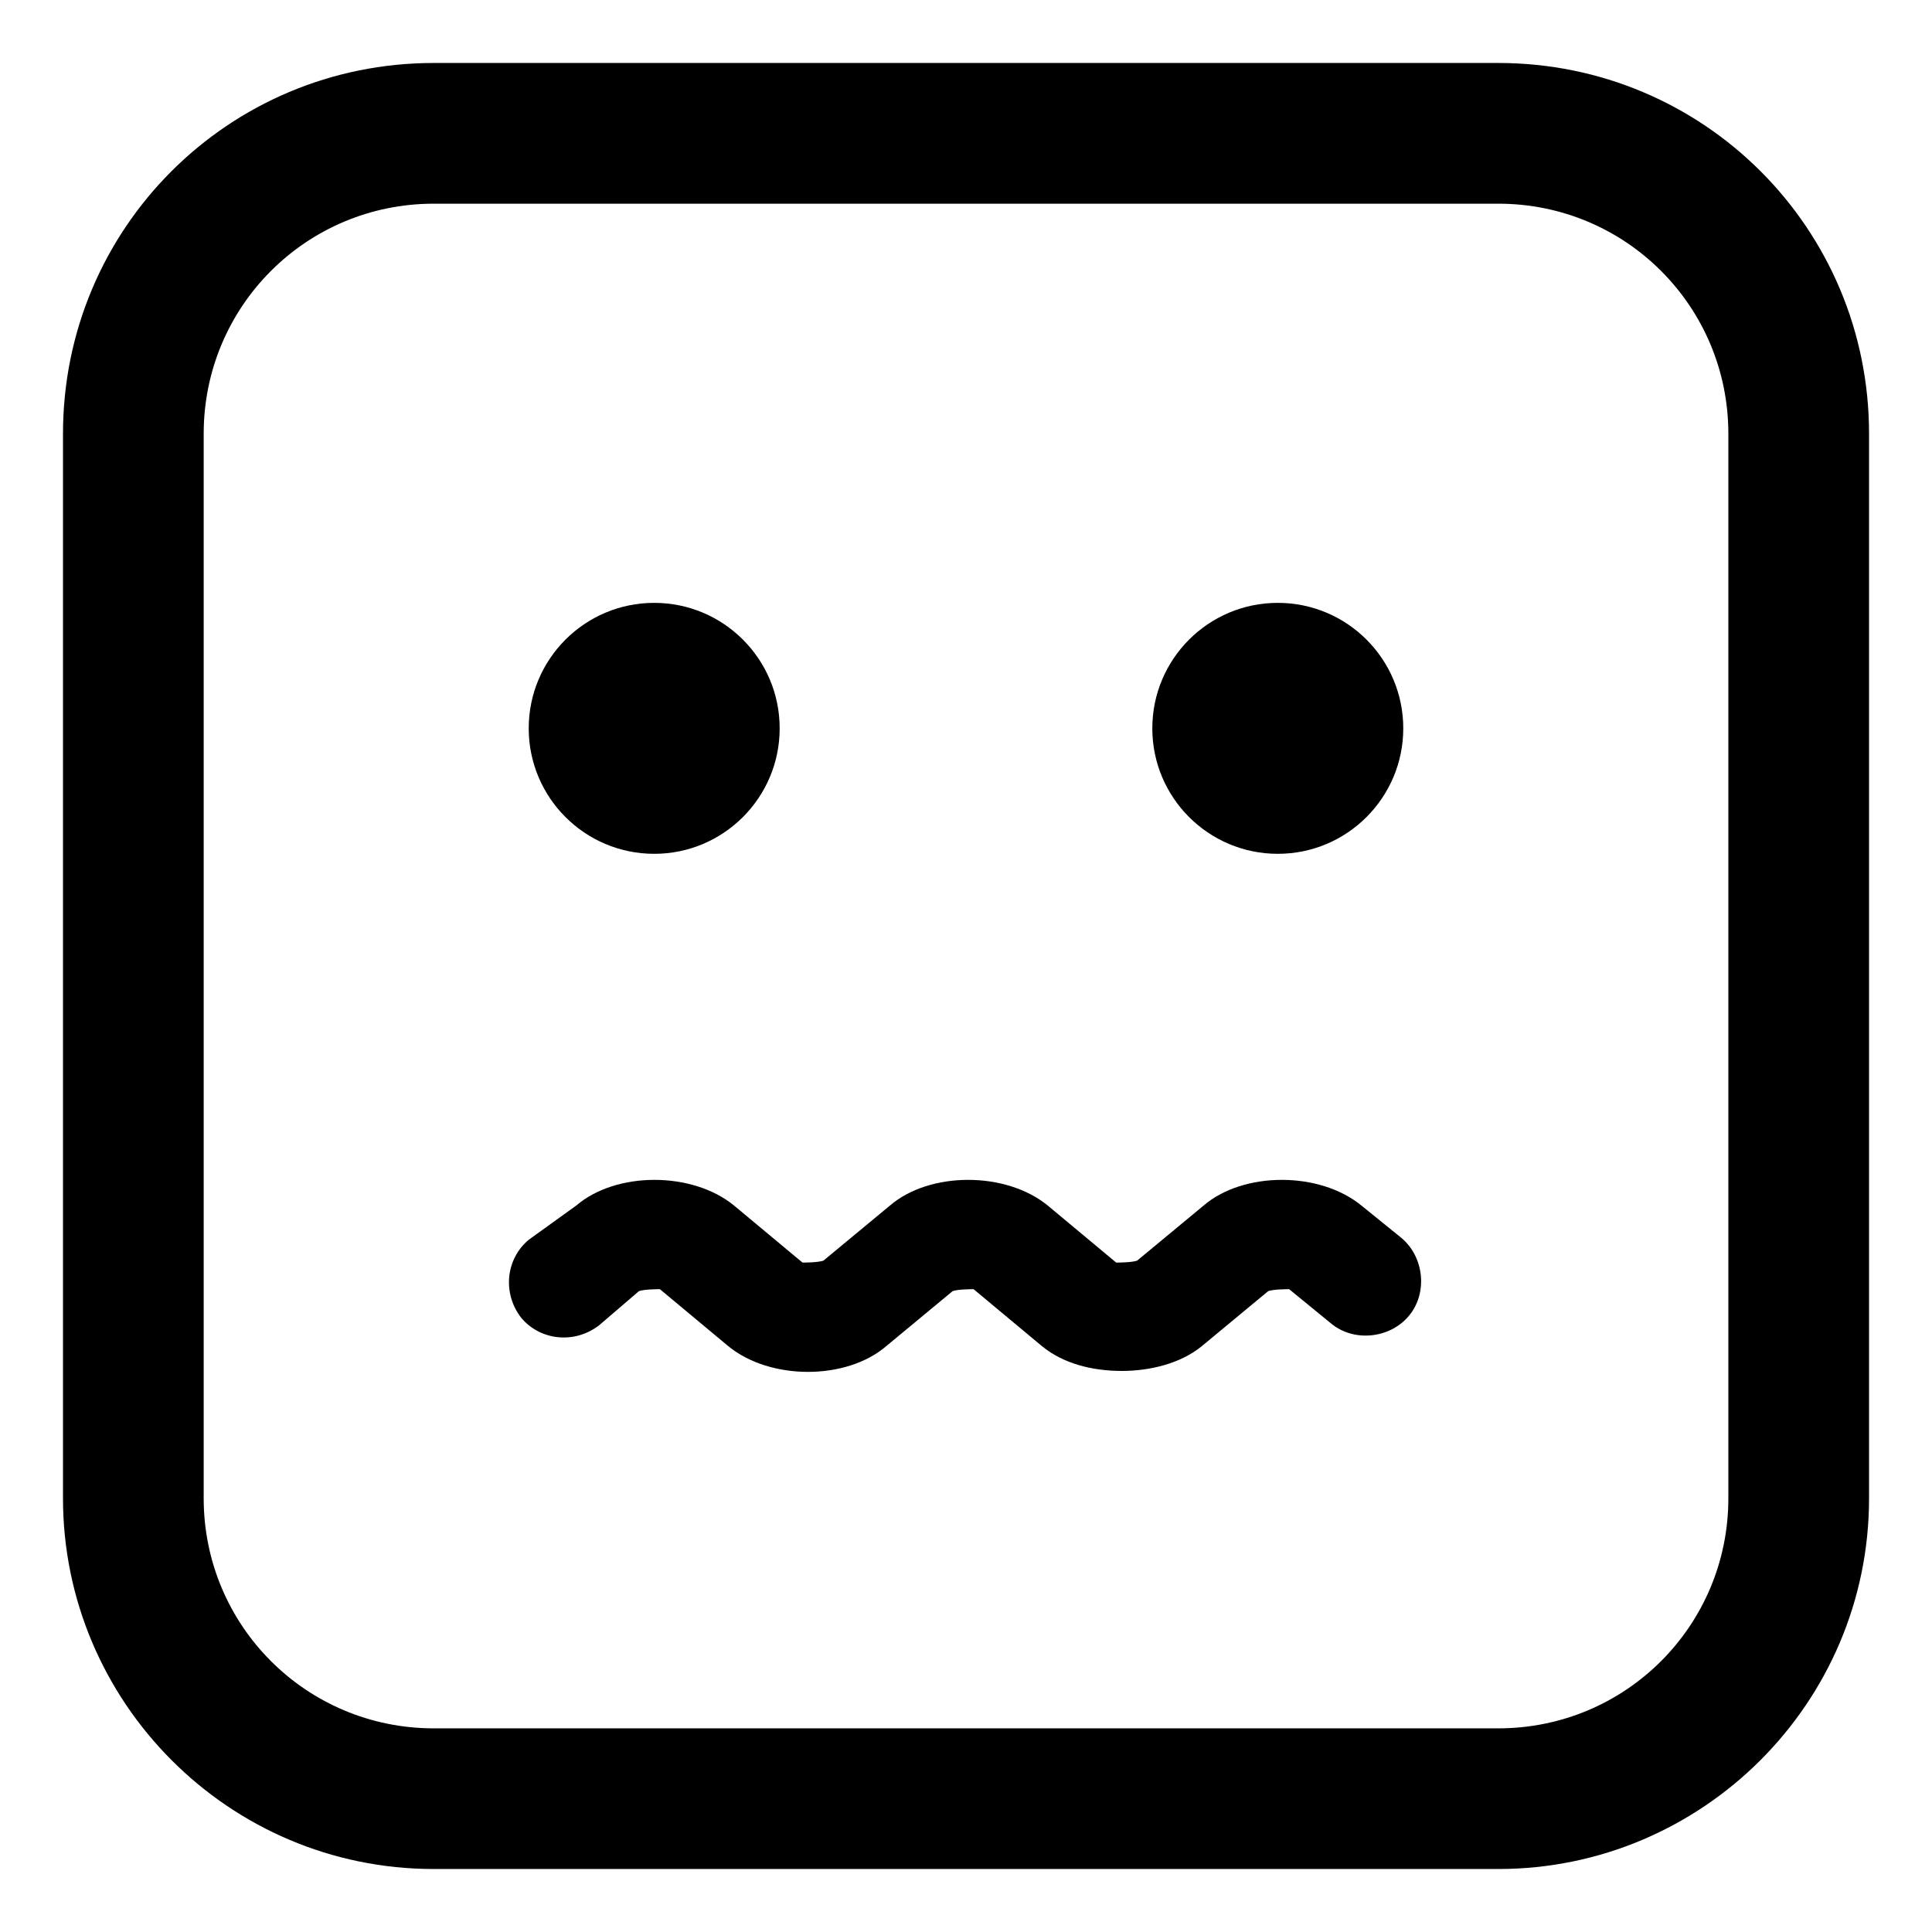
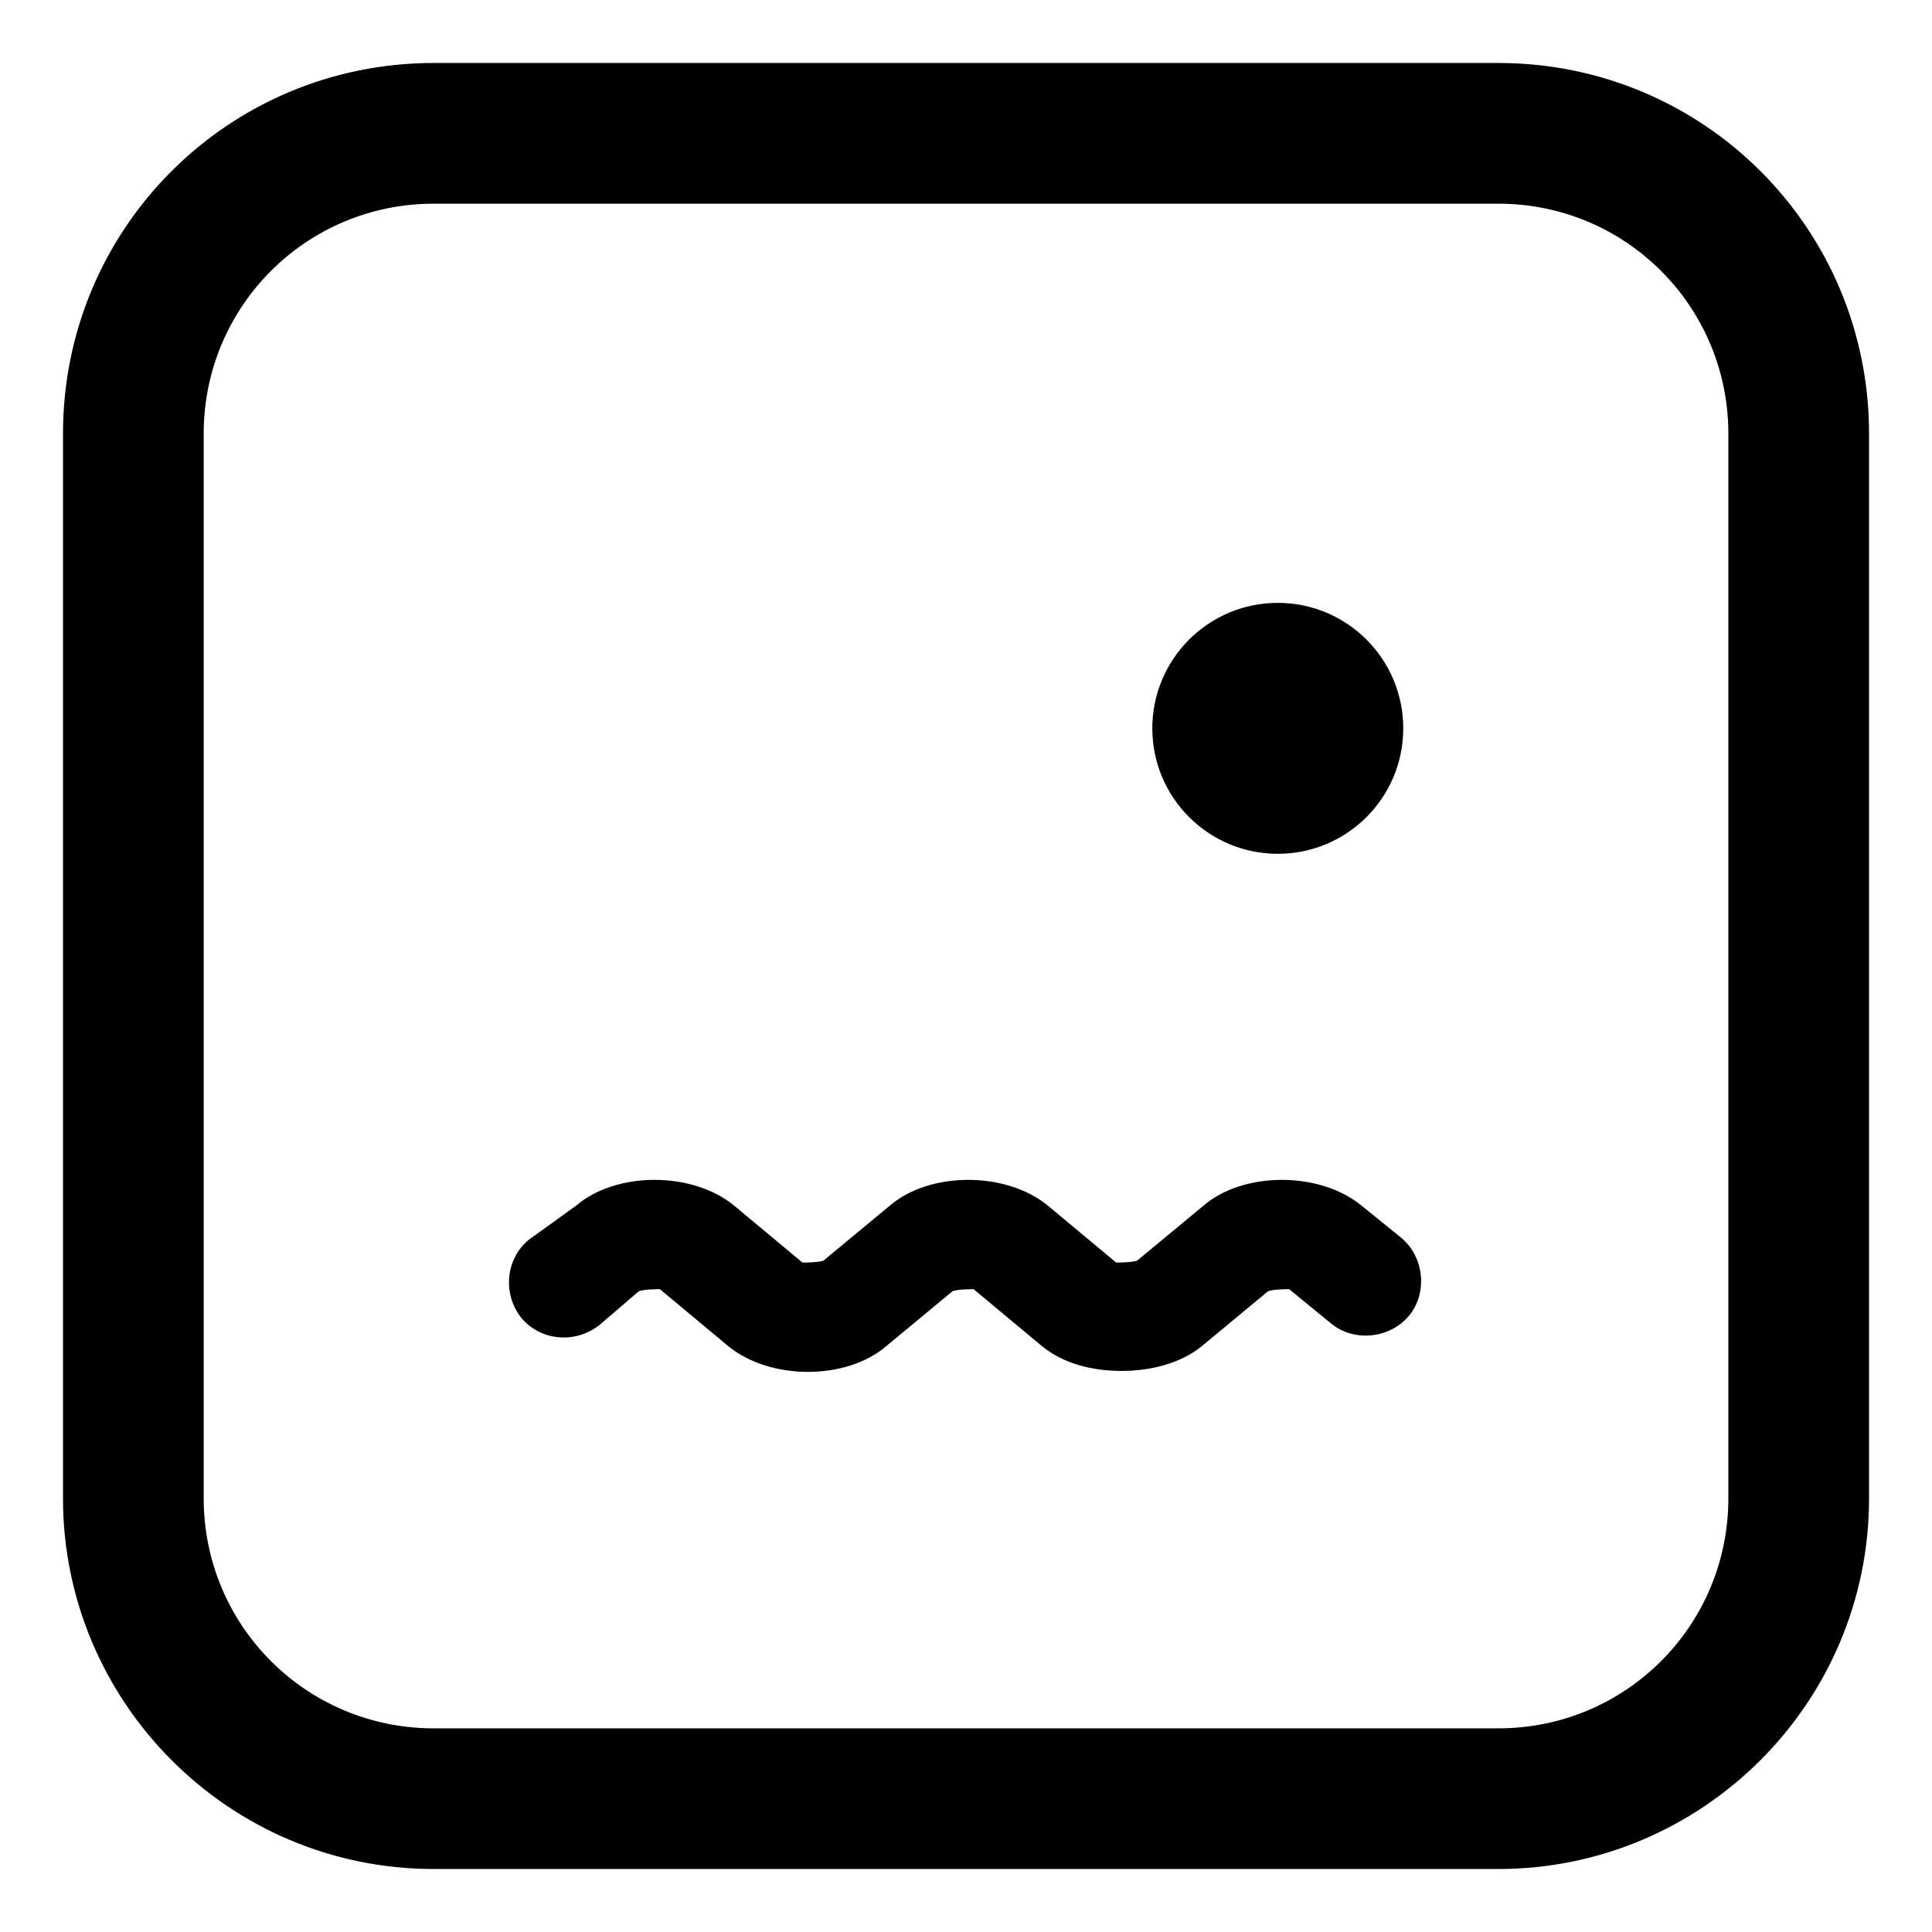
<svg xmlns="http://www.w3.org/2000/svg" fill="#000000" width="800px" height="800px" version="1.1" viewBox="144 144 512 512">
  <g>
-     <path d="m350.62 337.02c0 18.363-14.887 33.25-33.25 33.25-18.367 0-33.254-14.887-33.254-33.25 0-18.367 14.887-33.254 33.254-33.254 18.363 0 33.25 14.887 33.25 33.254" />
    <path d="m515.88 337.02c0 18.363-14.887 33.25-33.25 33.25-18.367 0-33.254-14.887-33.254-33.25 0-18.367 14.887-33.254 33.254-33.254 18.363 0 33.25 14.887 33.25 33.254" />
    <path d="m504.79 463.48c-11.082-9.07-31.234-9.07-41.816 0l-17.633 14.609c-1.512 0.504-5.039 0.504-5.543 0.504l-18.137-15.113c-11.082-9.07-31.234-9.07-41.816 0l-17.633 14.609c-1.512 0.504-5.039 0.504-5.543 0.504l-18.137-15.113c-11.082-9.07-31.234-9.07-41.816 0l-12.594 9.07c-6.047 5.039-7.055 14.105-2.016 20.656 5.039 6.047 14.105 7.055 20.656 2.016l10.578-9.07c1.512-0.504 5.039-0.504 5.543-0.504l18.137 15.113c11.082 9.07 31.234 9.07 41.816 0l17.633-14.609c1.512-0.504 5.039-0.504 5.543-0.504l18.137 15.113c5.543 4.535 13.098 6.551 21.16 6.551 7.559 0 15.617-2.016 21.16-6.551l17.633-14.609c1.512-0.504 5.039-0.504 5.543-0.504l11.082 9.07c6.047 5.039 15.617 4.031 20.656-2.016 5.039-6.047 4.031-15.617-2.016-20.656z" />
    <path d="m541.07 160.69h-282.13c-54.414 0-98.246 43.832-98.246 98.246v282.13c0 53.906 43.832 98.242 98.242 98.242h282.14c53.906 0 98.242-43.832 98.242-98.242v-282.13c0-54.414-43.832-98.246-98.242-98.246zm60.961 380.38c0 33.754-27.207 60.961-60.961 60.961h-282.13c-33.754 0-60.961-27.207-60.961-60.961v-282.13c0-33.754 27.207-60.961 60.961-60.961h282.13c33.754 0 60.961 27.207 60.961 60.961z" />
  </g>
</svg>